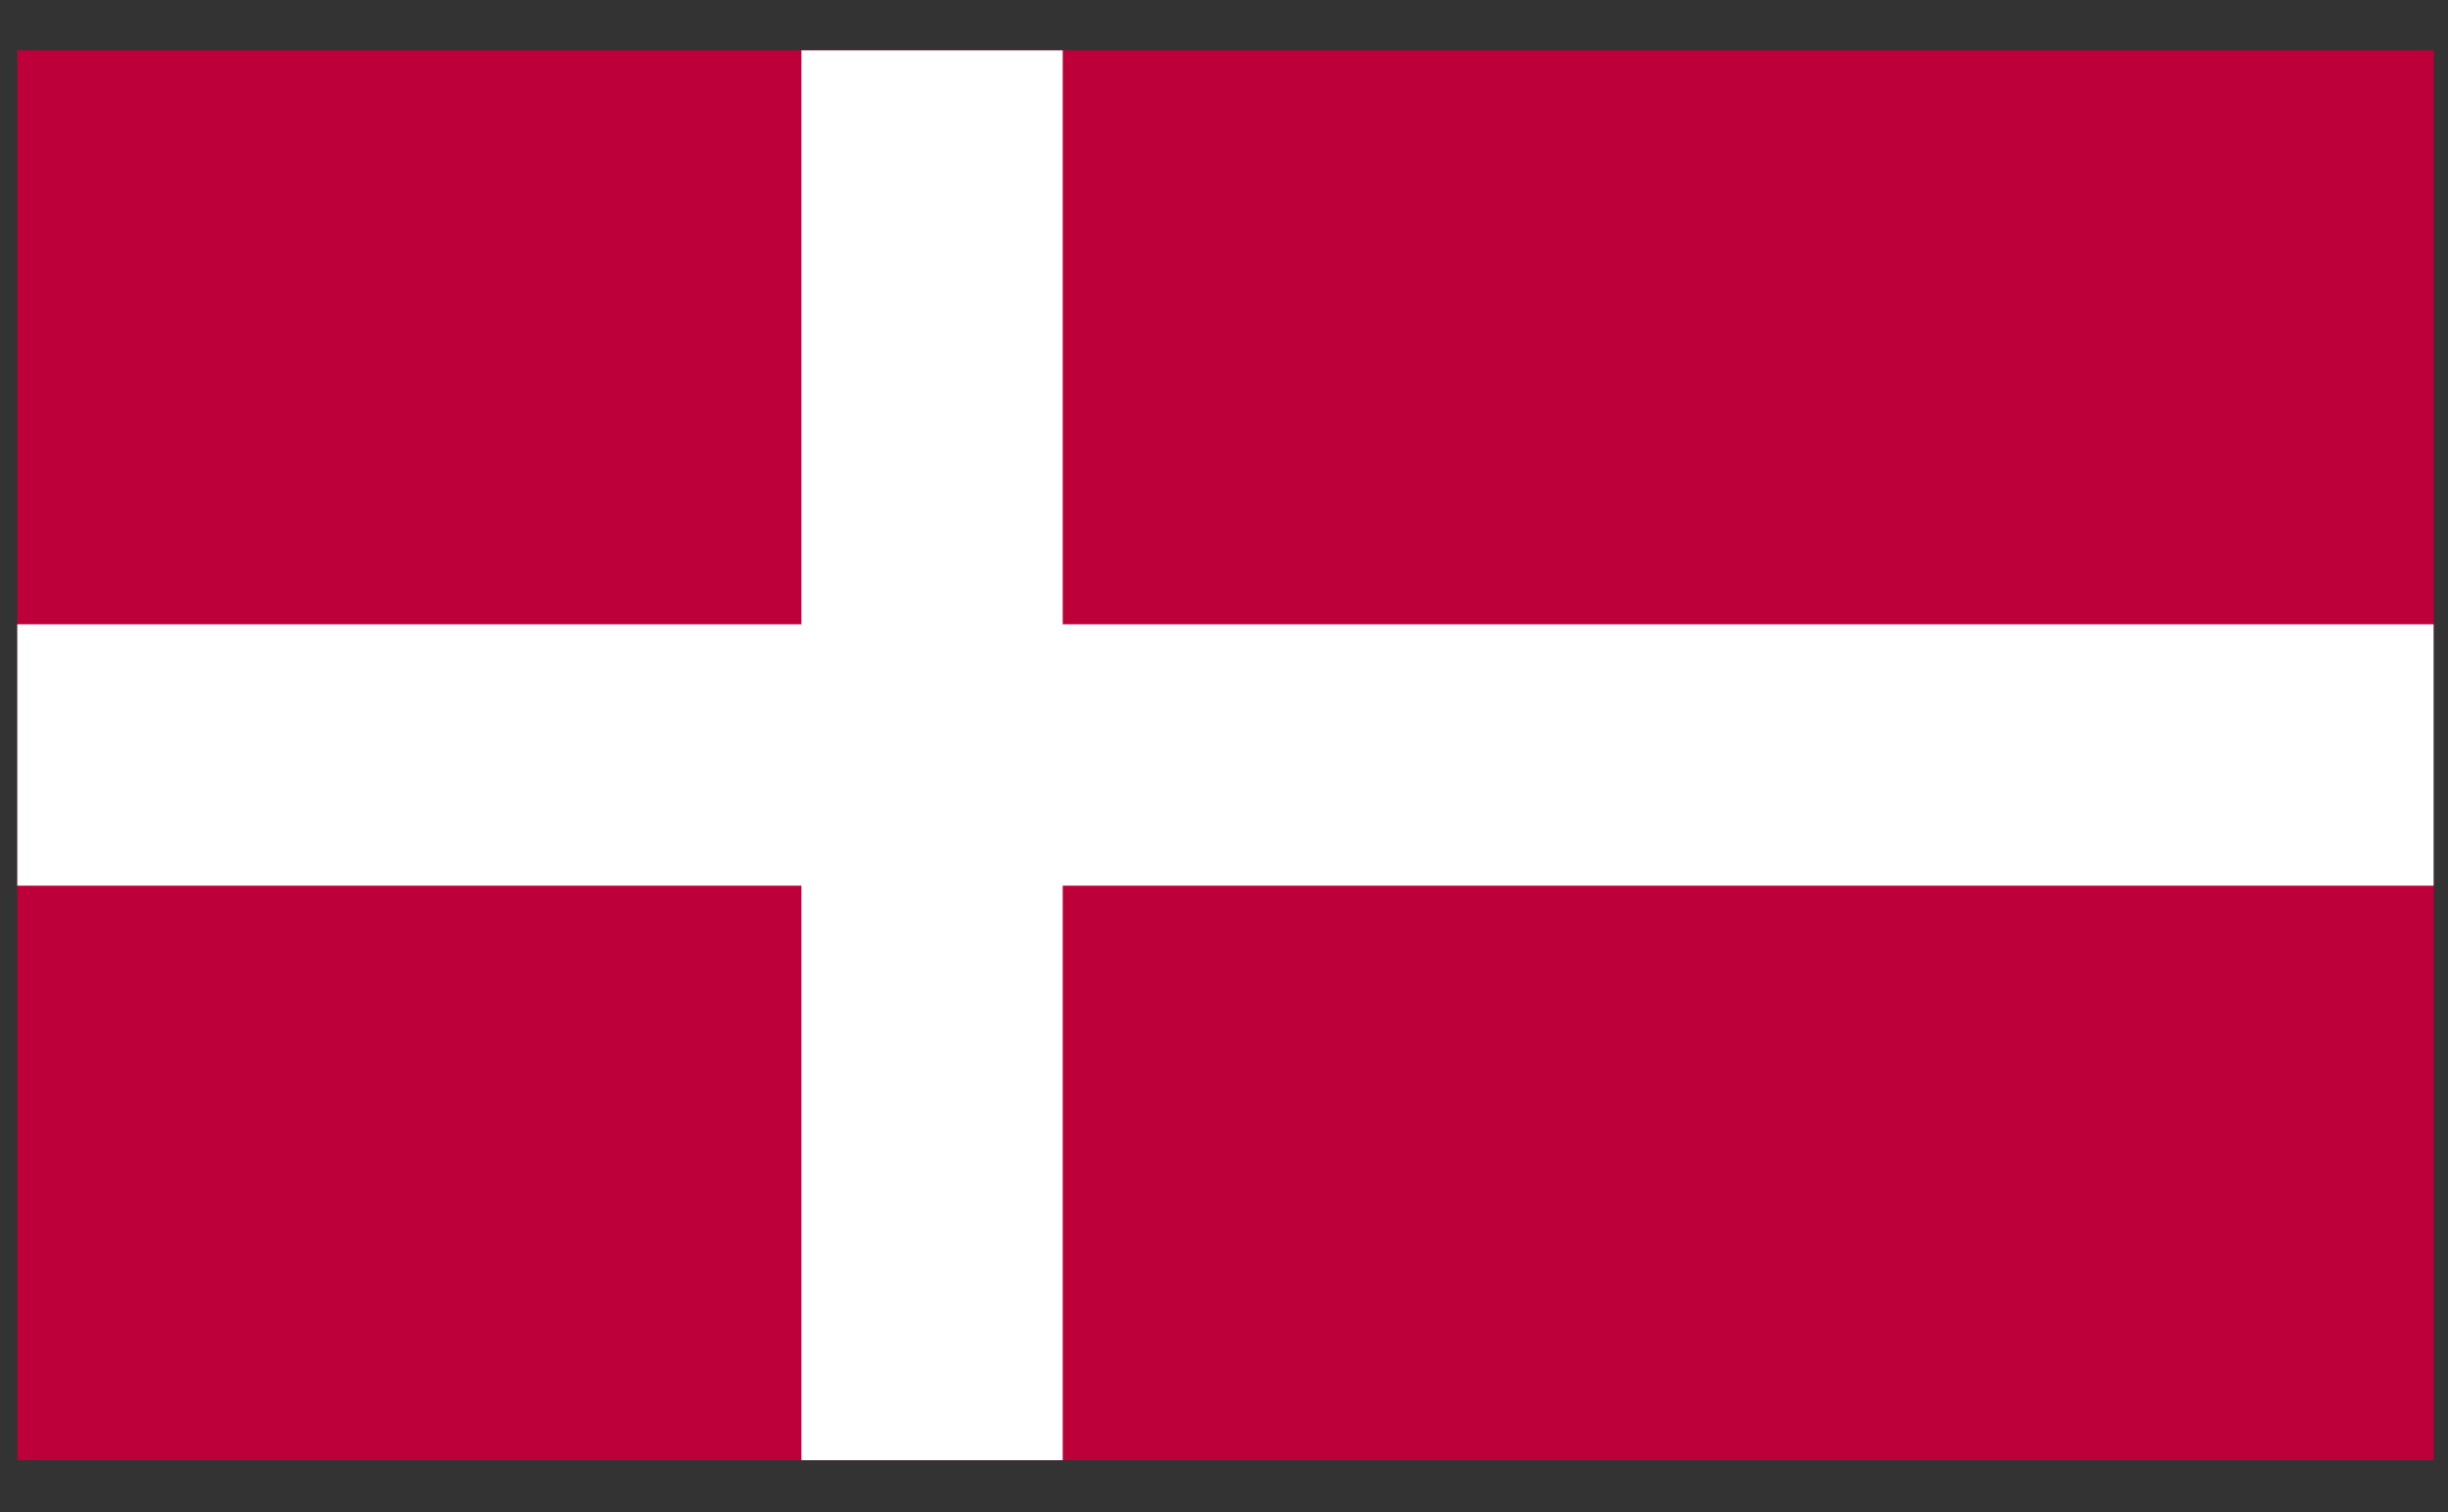
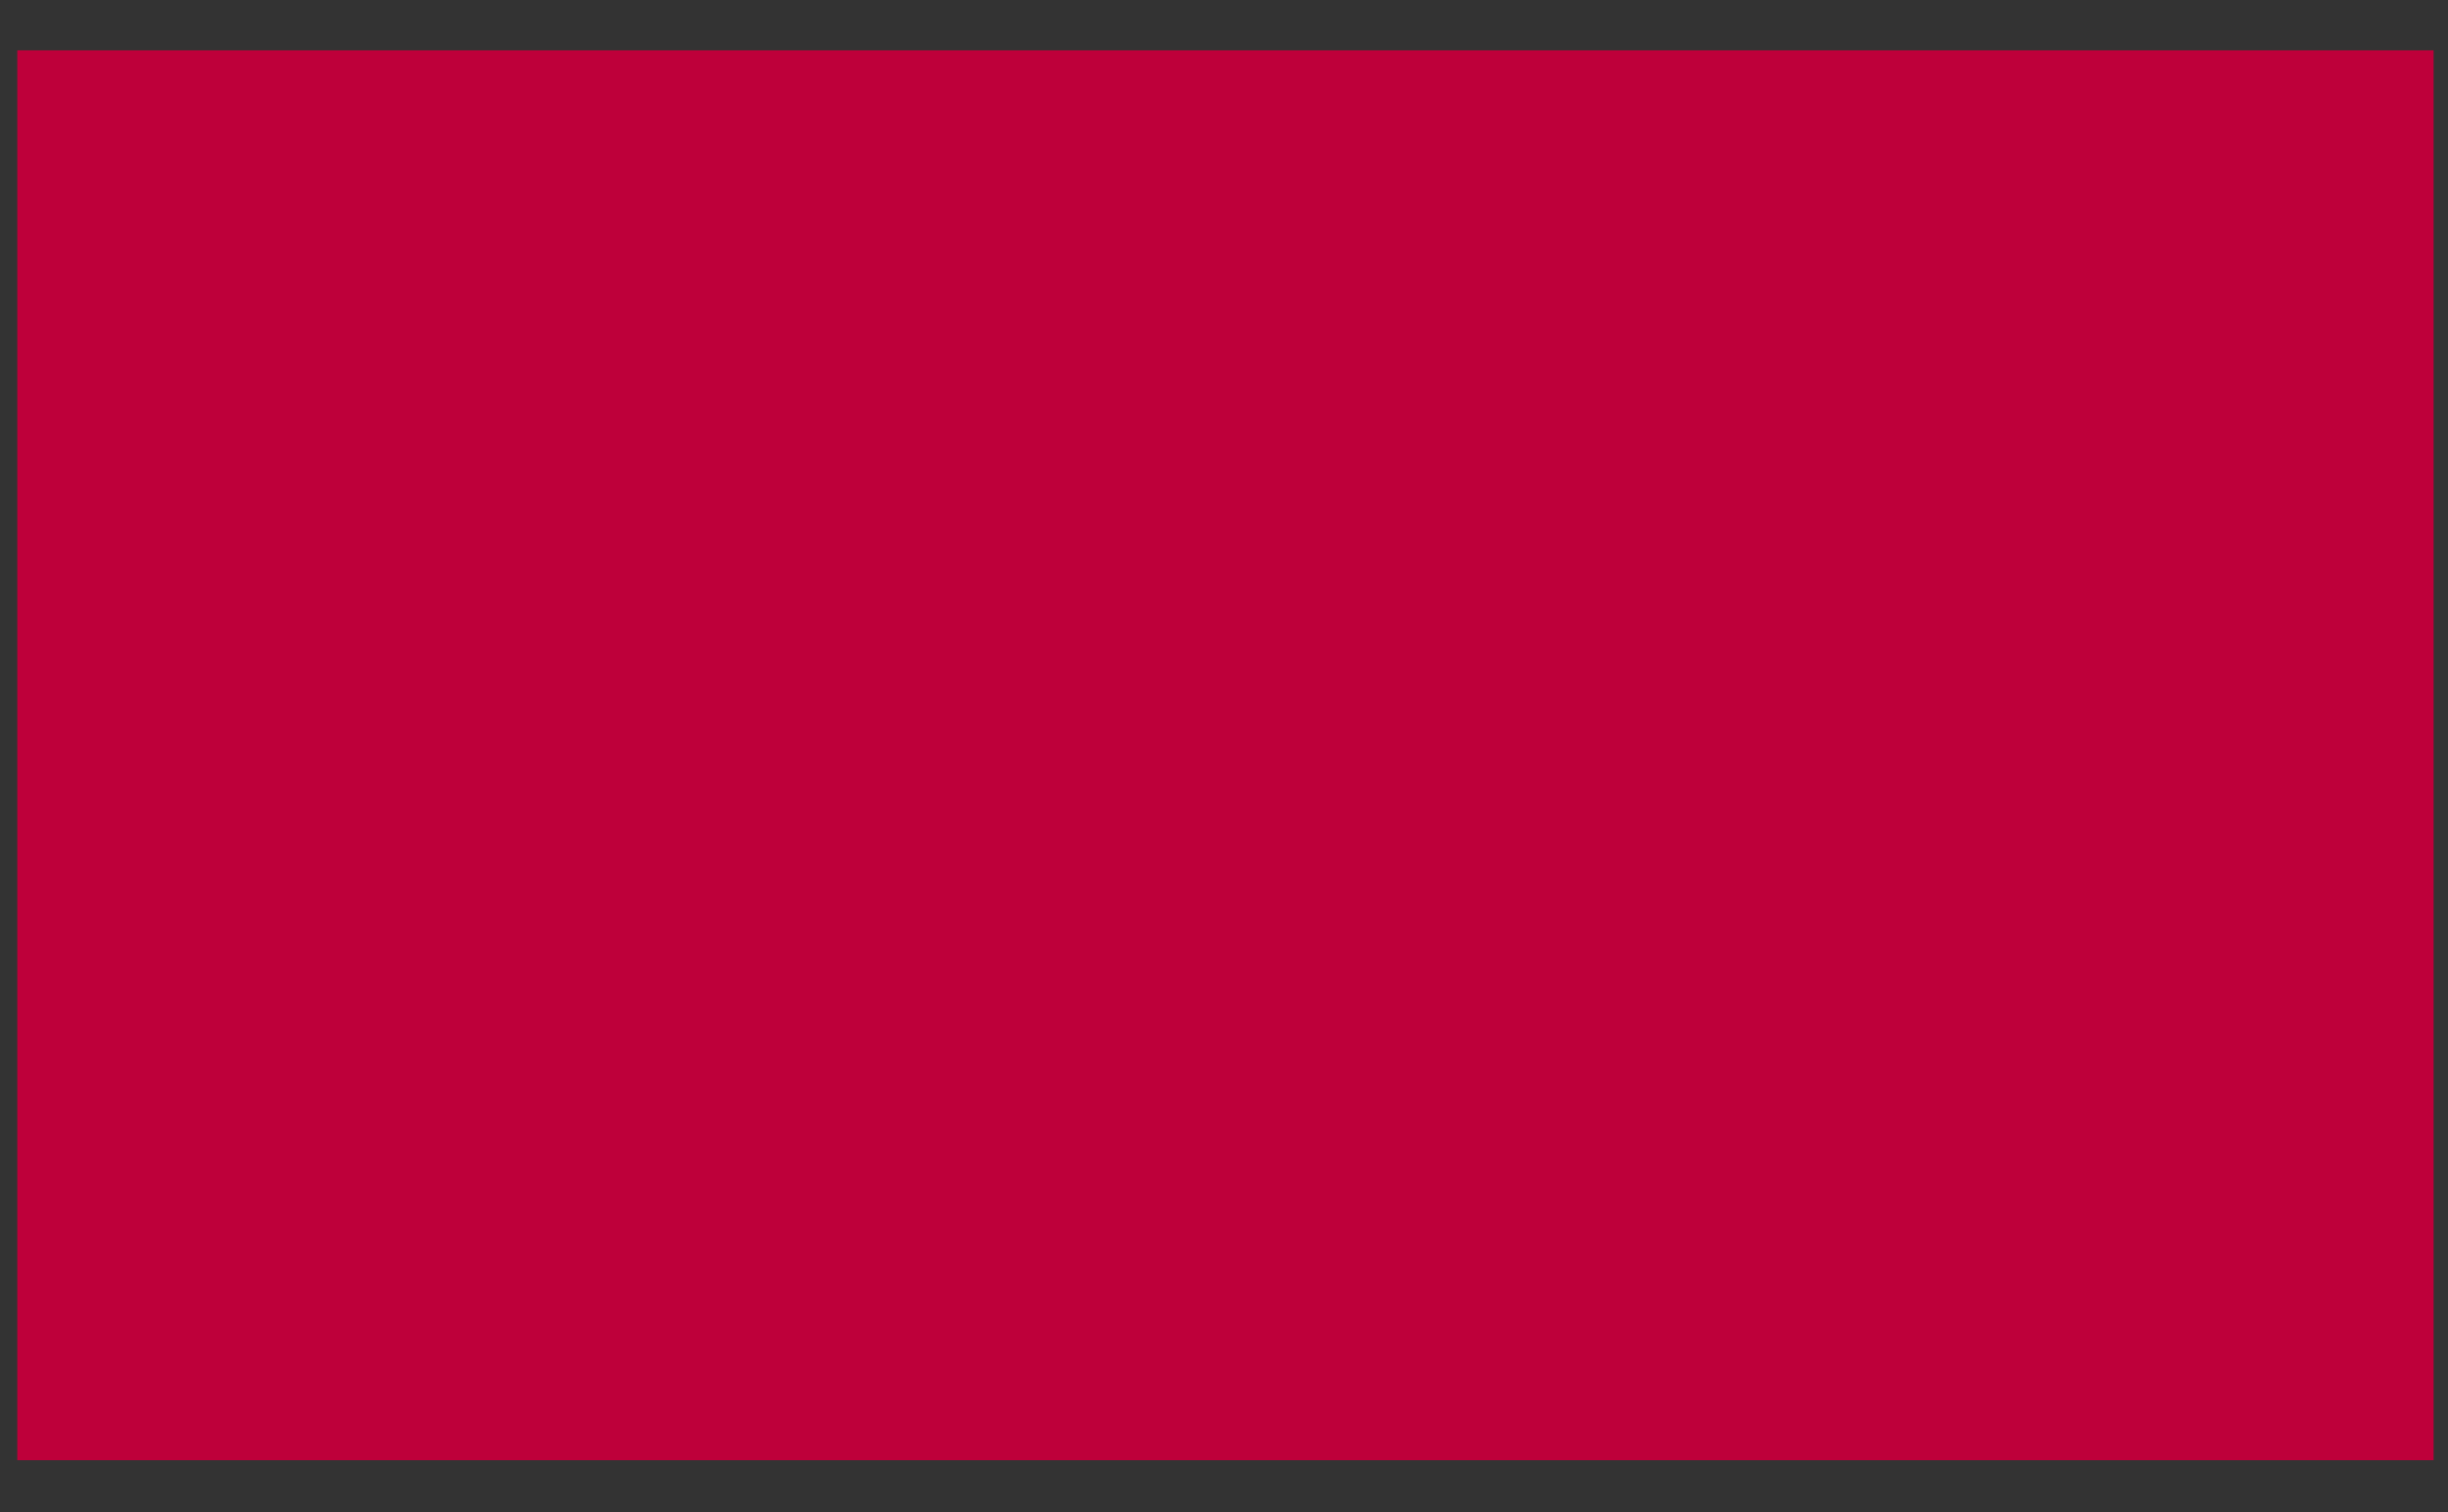
<svg xmlns="http://www.w3.org/2000/svg" viewBox="0 0 34 21" fill="none">
  <rect x="0" y="0" width="34" height="21" fill="#333333" stroke="none" />
  <path d="M33.8 0.699H0.24V20.279H33.8V0.699Z" fill="#BE003A" />
-   <path d="M14.76 0.699H11.13V20.279H14.76V0.699Z" fill="white" />
-   <path d="M33.8 8.67H0.24V12.3H33.8V8.67Z" fill="white" />
+   <path d="M14.76 0.699H11.13H14.76V0.699Z" fill="white" />
</svg>